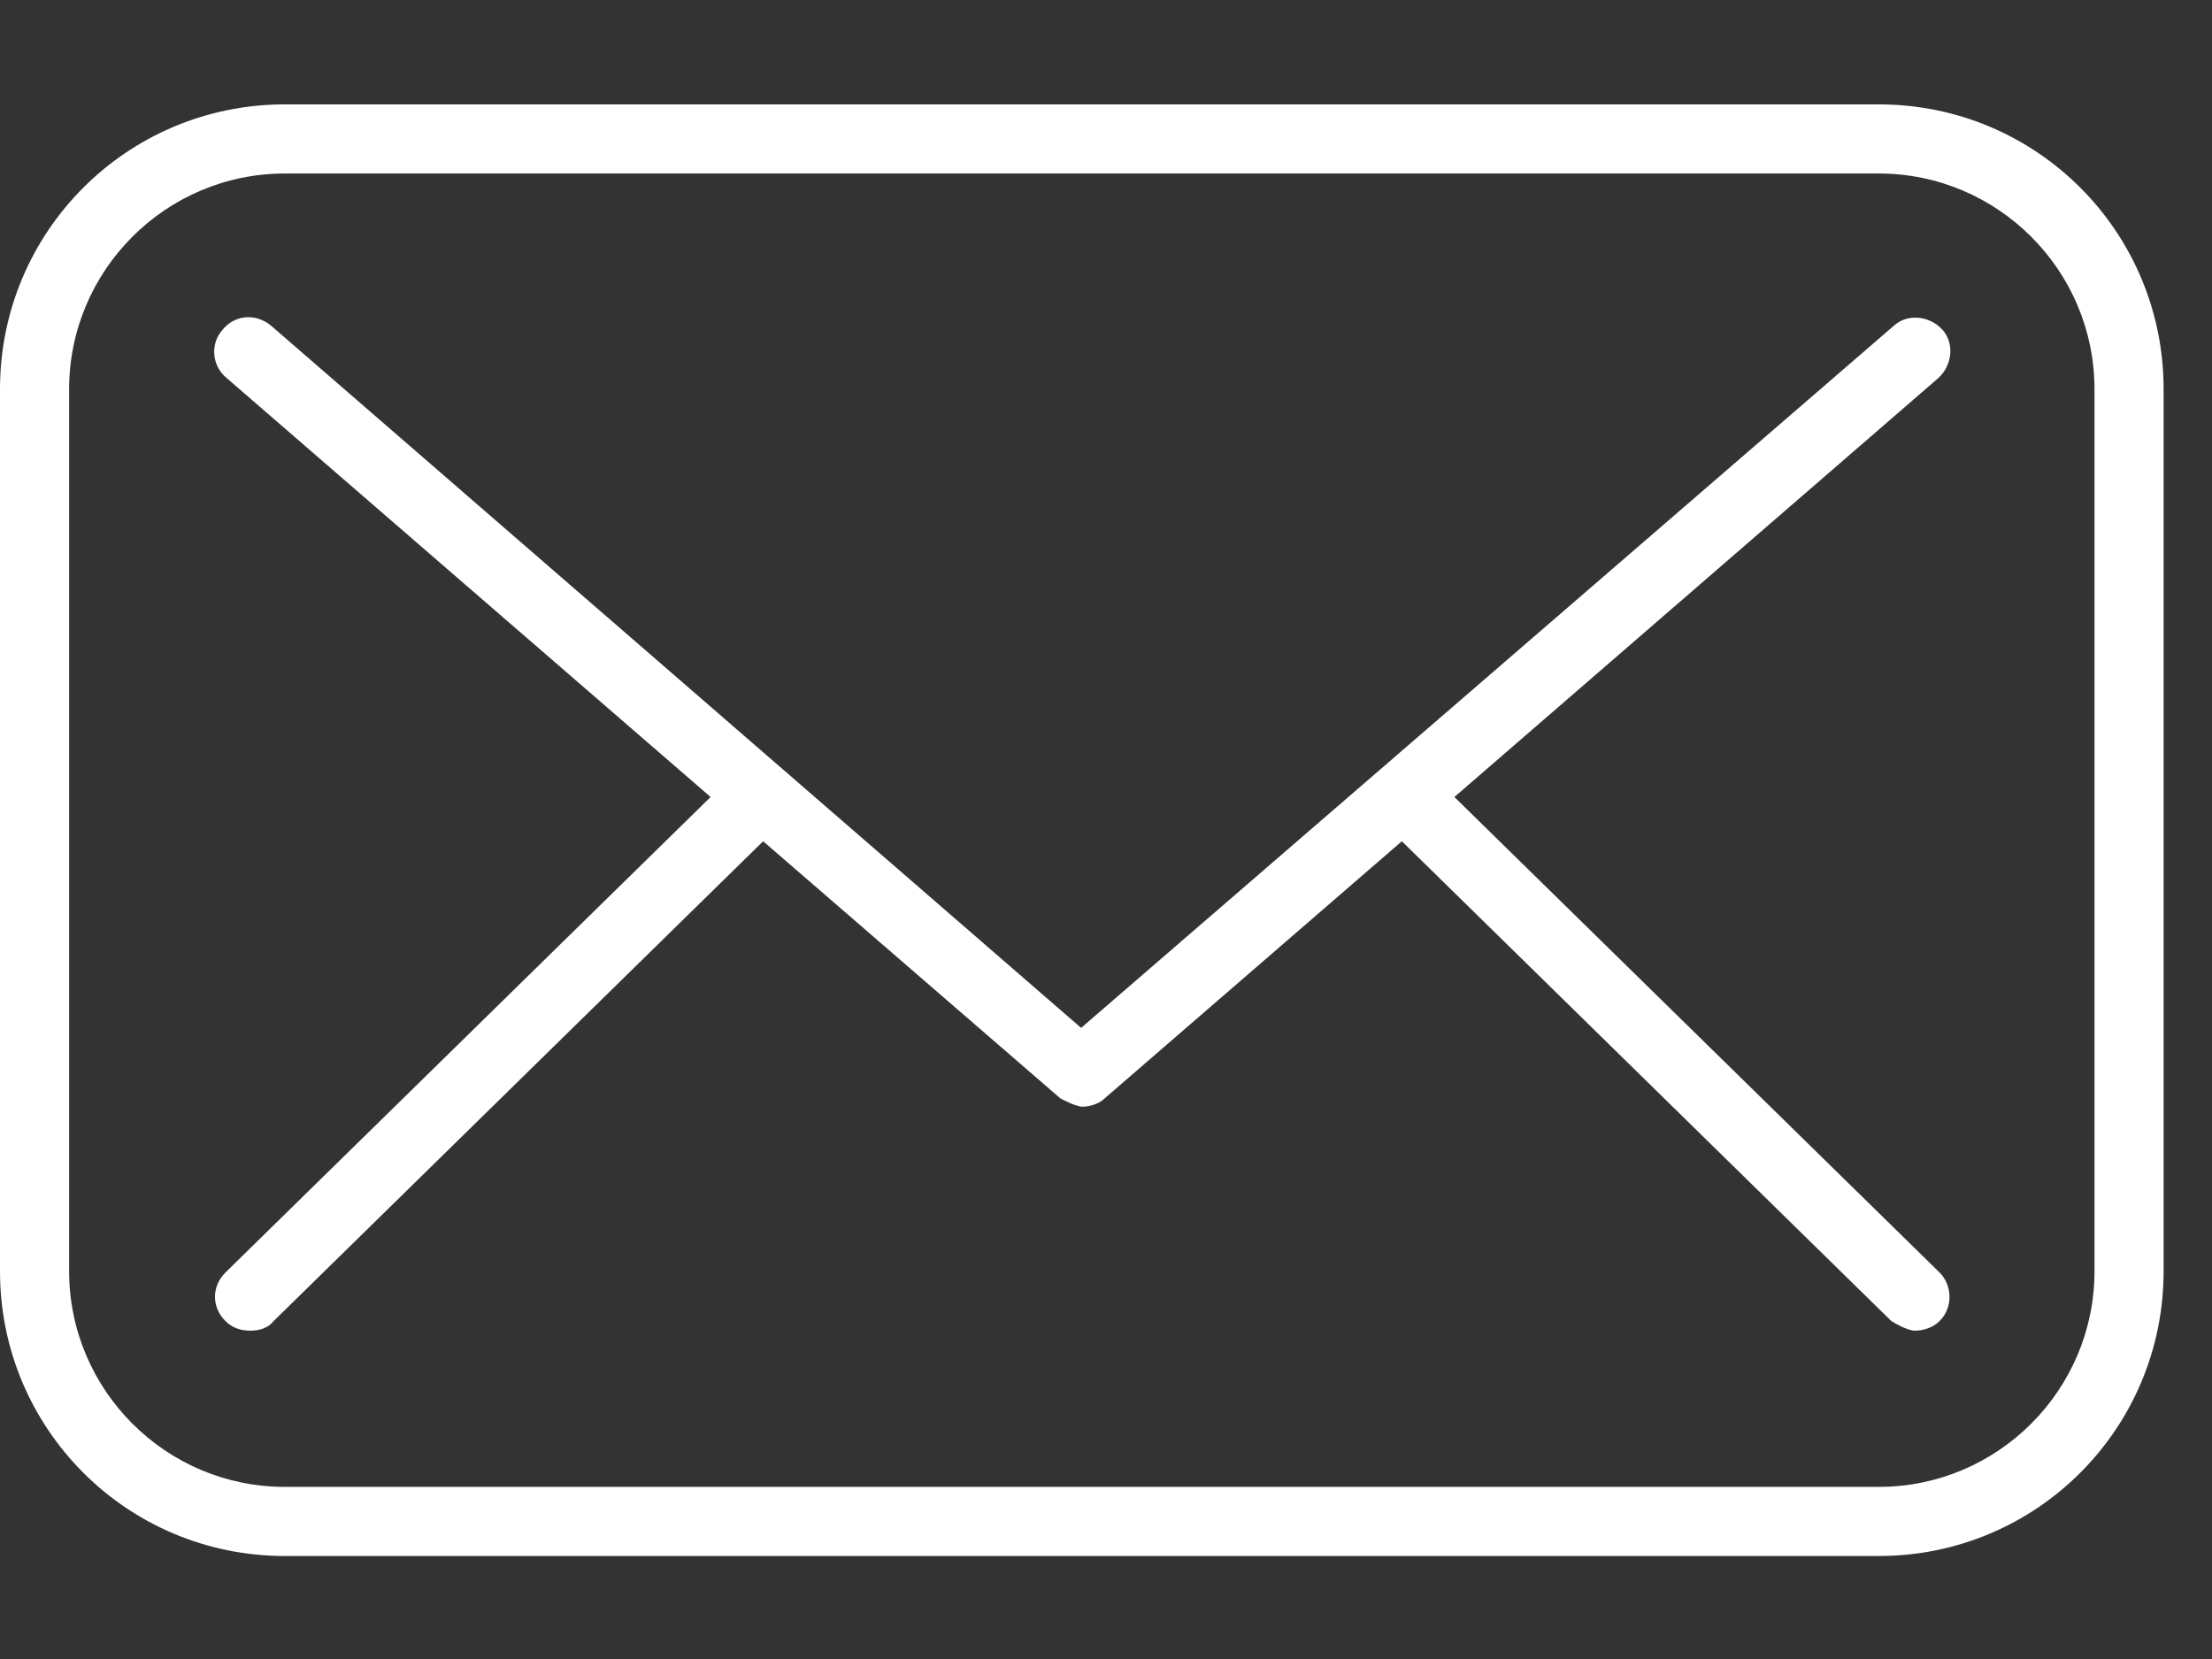
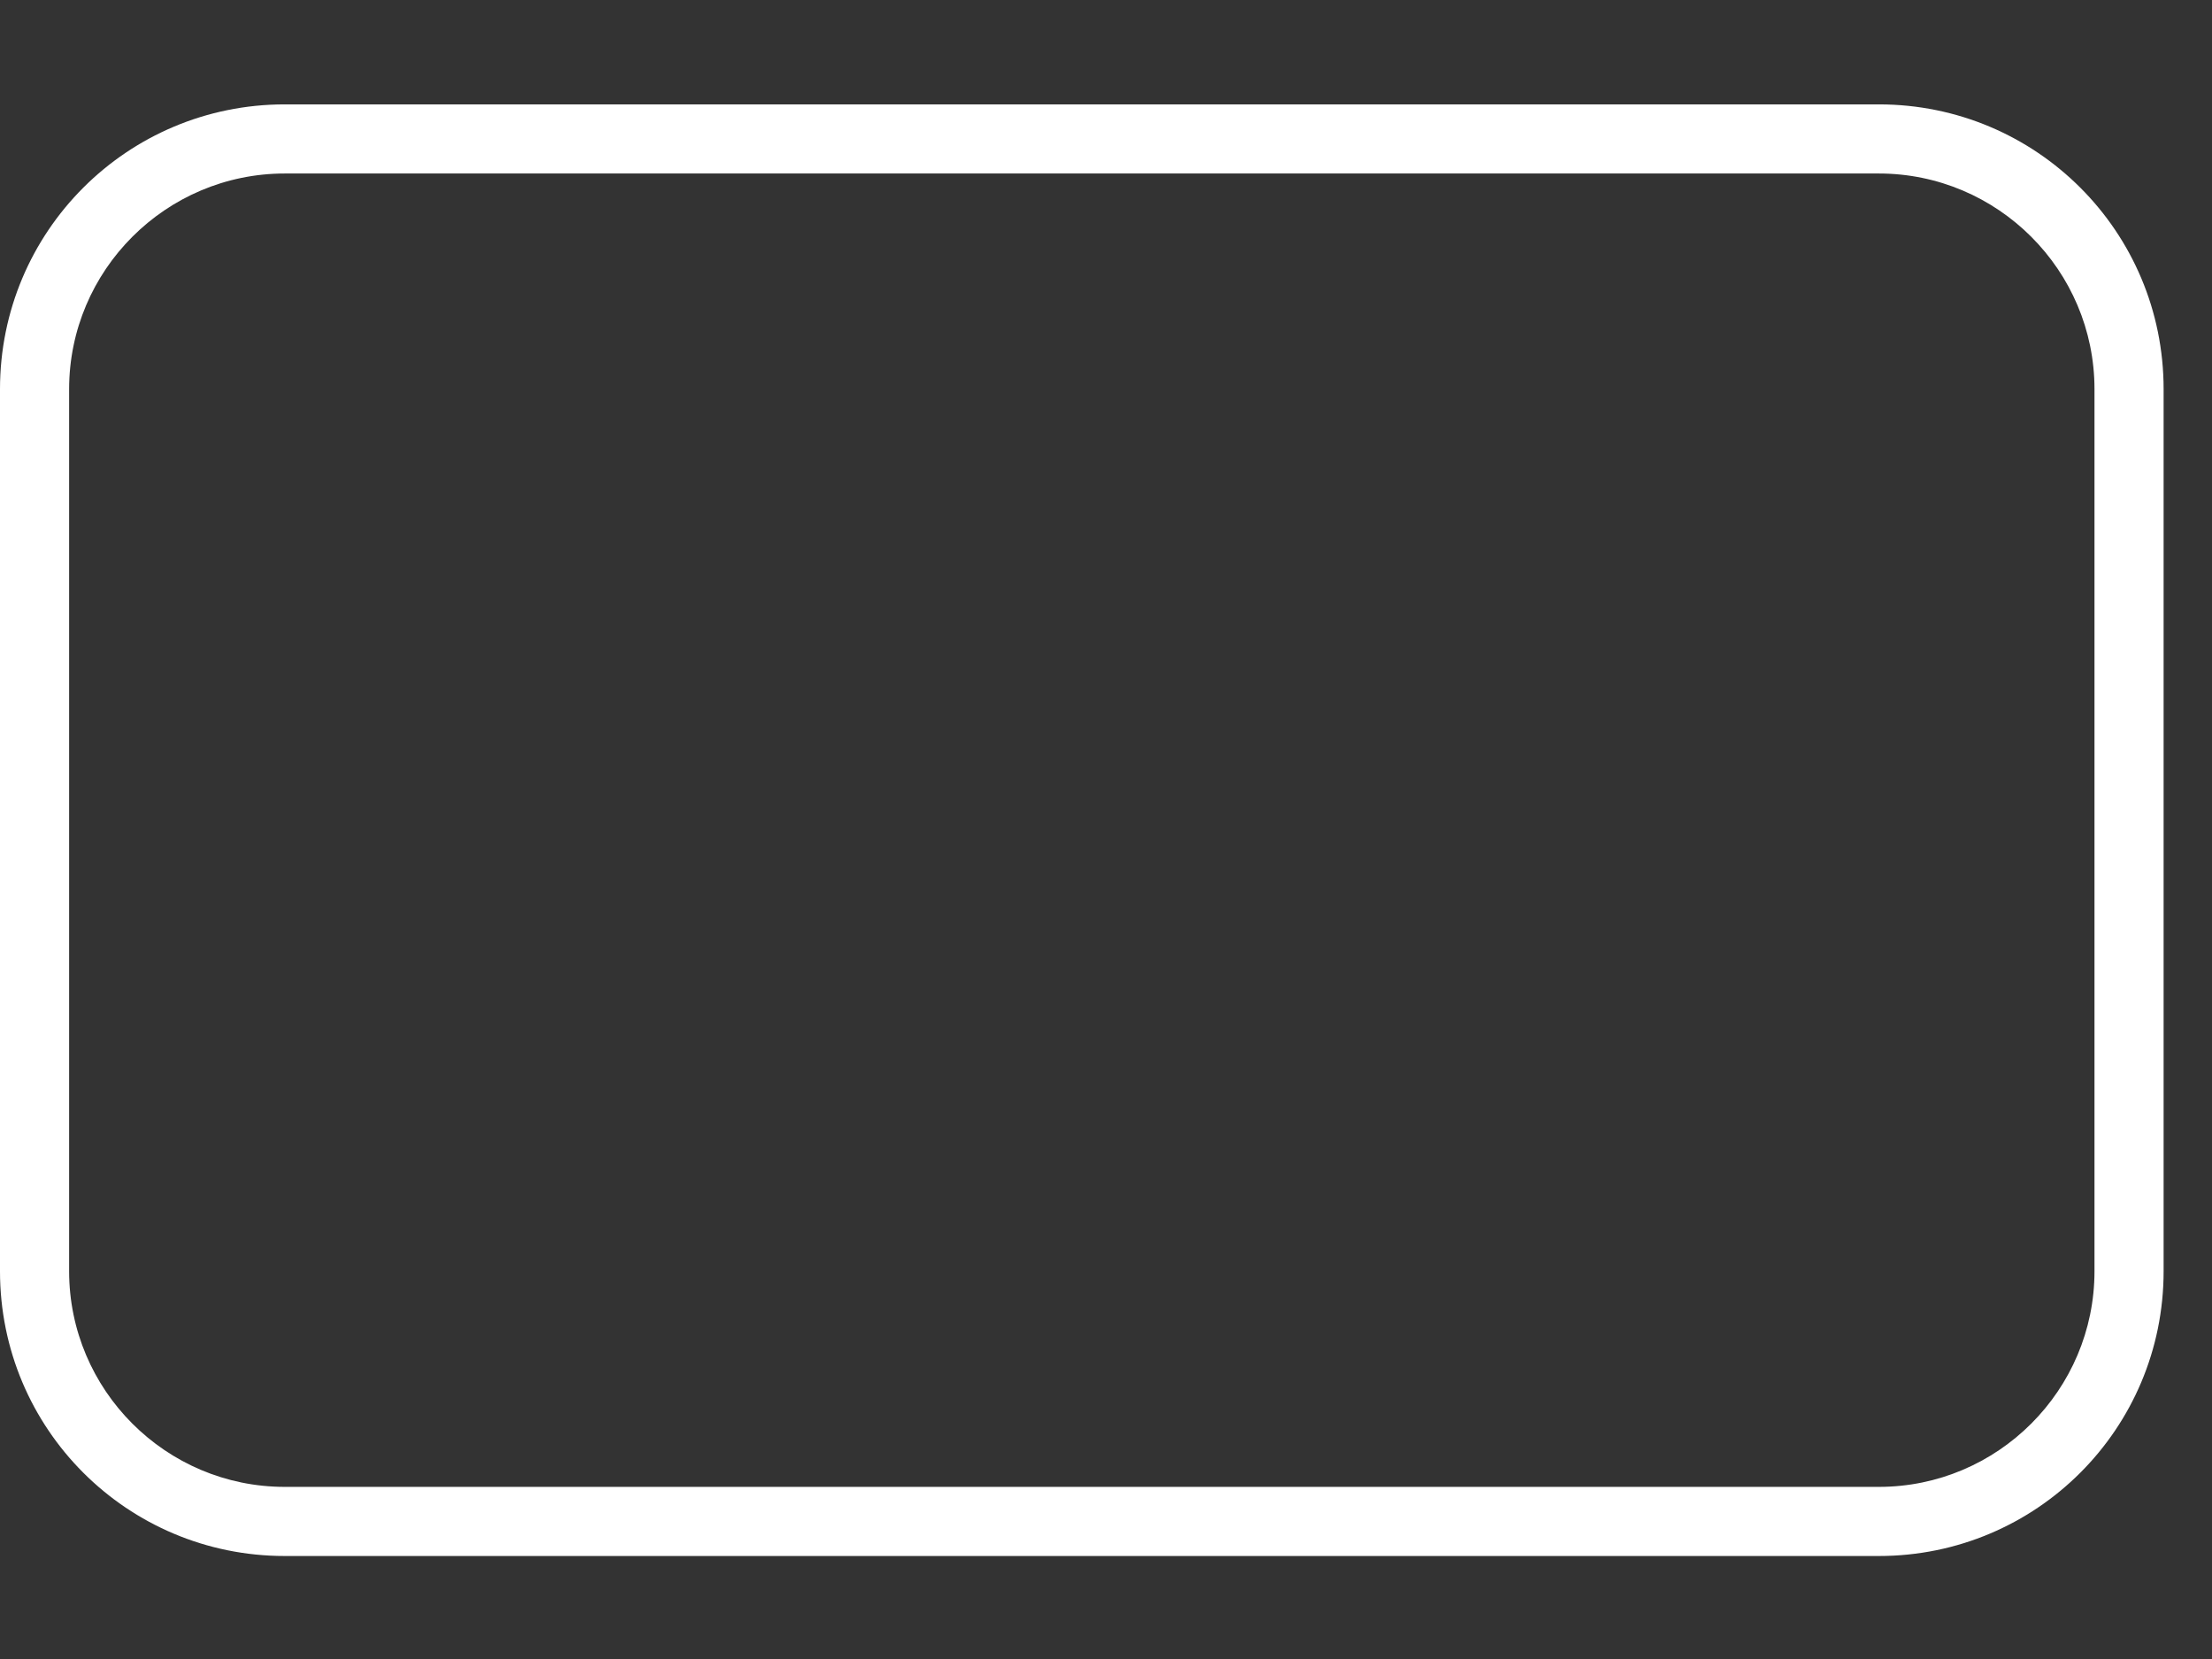
<svg xmlns="http://www.w3.org/2000/svg" width="16" height="12" viewBox="0 0 16 12" fill="none">
  <rect x="0" y="0" width="16" height="12" fill="#333333" stroke="none" />
  <path d="M13.59 0.755H2.06C0.92 0.755 0 1.675 0 2.815V9.195C0 10.335 0.92 11.255 2.06 11.255H13.59C14.73 11.255 15.65 10.335 15.65 9.195V2.815C15.65 1.675 14.73 0.755 13.59 0.755ZM15.15 9.195C15.15 10.055 14.45 10.755 13.59 10.755H2.06C1.2 10.755 0.5 10.055 0.5 9.195V2.815C0.5 1.955 1.2 1.255 2.06 1.255H13.59C14.45 1.255 15.15 1.955 15.15 2.815V9.195Z" fill="white" />
-   <path d="M10.52 5.765L14.02 2.735C14.12 2.645 14.14 2.485 14.05 2.385C13.96 2.285 13.8 2.265 13.7 2.355L7.82 7.435L1.96 2.355C1.85 2.265 1.7 2.275 1.61 2.385C1.52 2.485 1.53 2.645 1.64 2.735L5.14 5.765L1.63 9.205C1.53 9.305 1.53 9.455 1.63 9.555C1.68 9.605 1.74 9.625 1.81 9.625C1.88 9.625 1.94 9.605 1.98 9.555L5.52 6.085L7.67 7.945C7.67 7.945 7.78 8.005 7.83 8.005C7.88 8.005 7.95 7.985 7.99 7.945L10.14 6.085L13.68 9.555C13.68 9.555 13.79 9.625 13.85 9.625C13.91 9.625 13.98 9.605 14.03 9.555C14.13 9.455 14.12 9.295 14.03 9.205L10.52 5.765Z" fill="white" />
</svg>